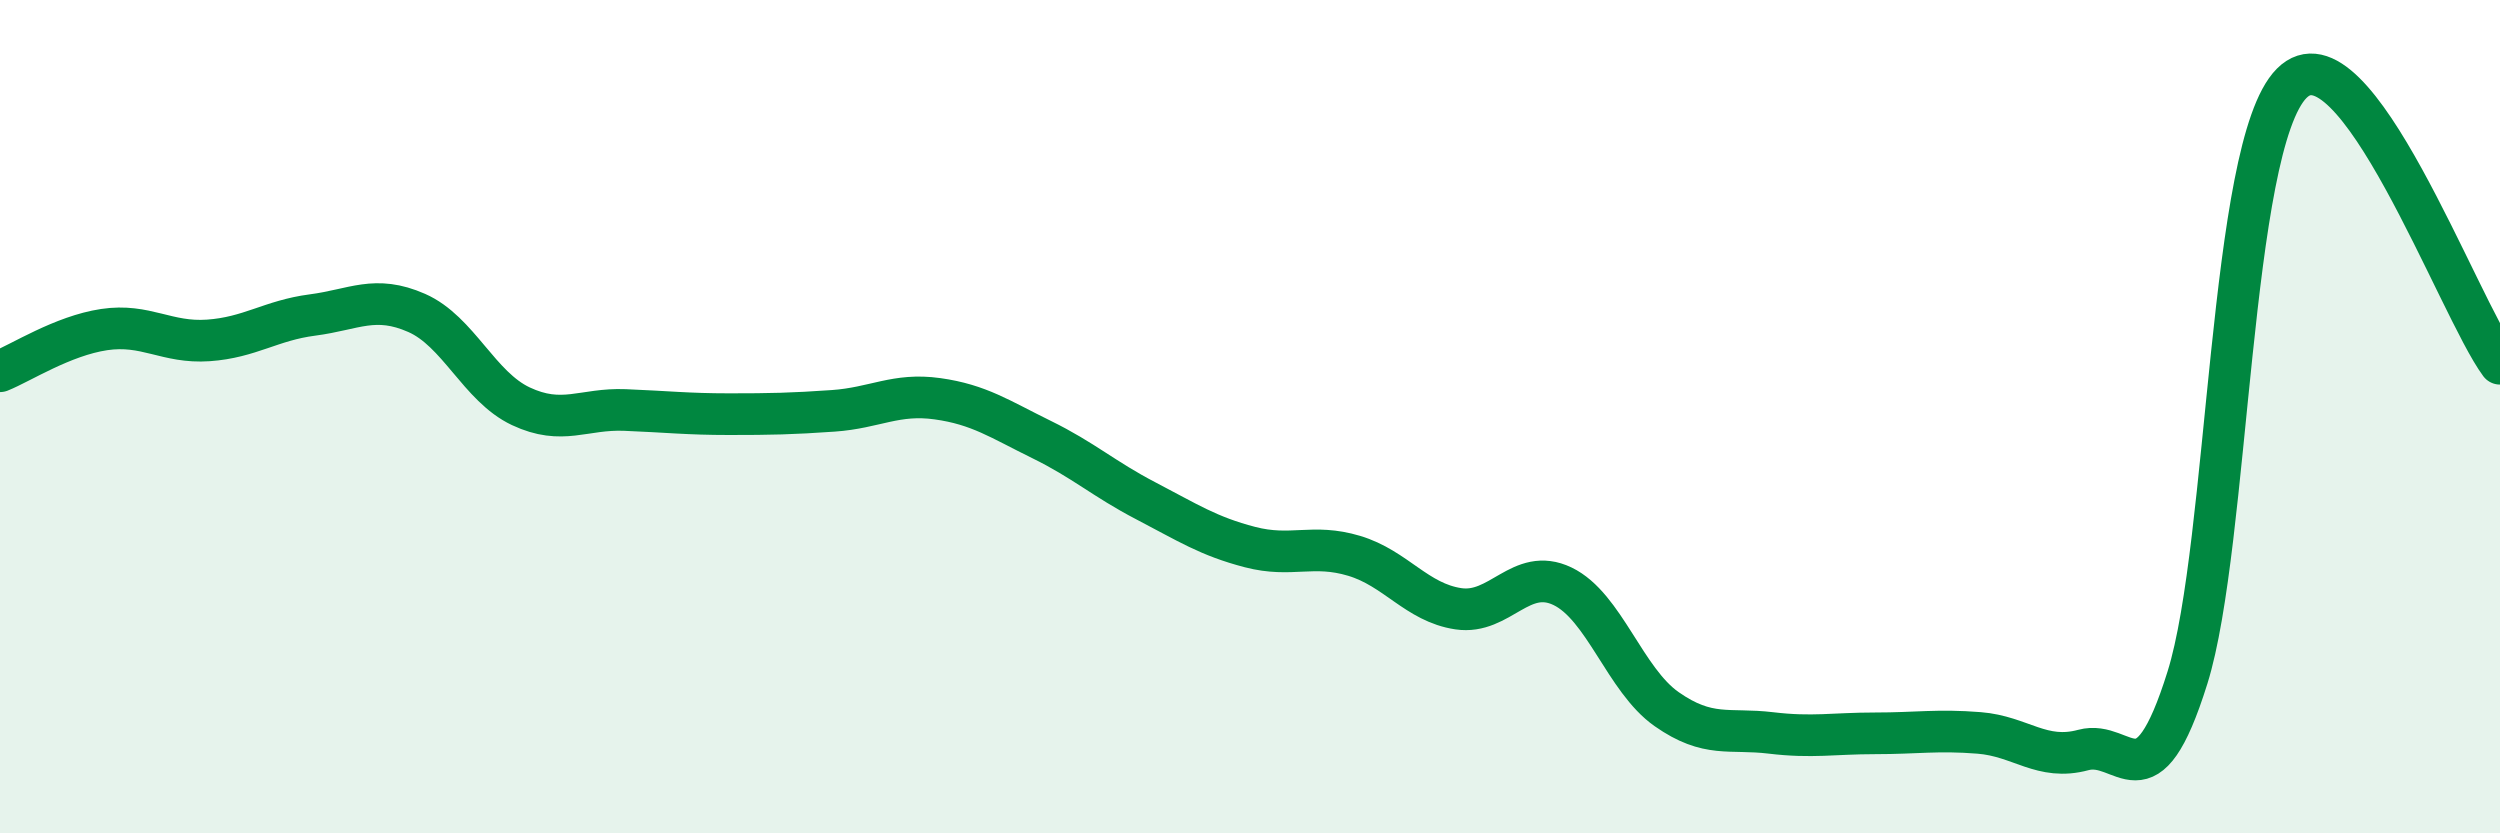
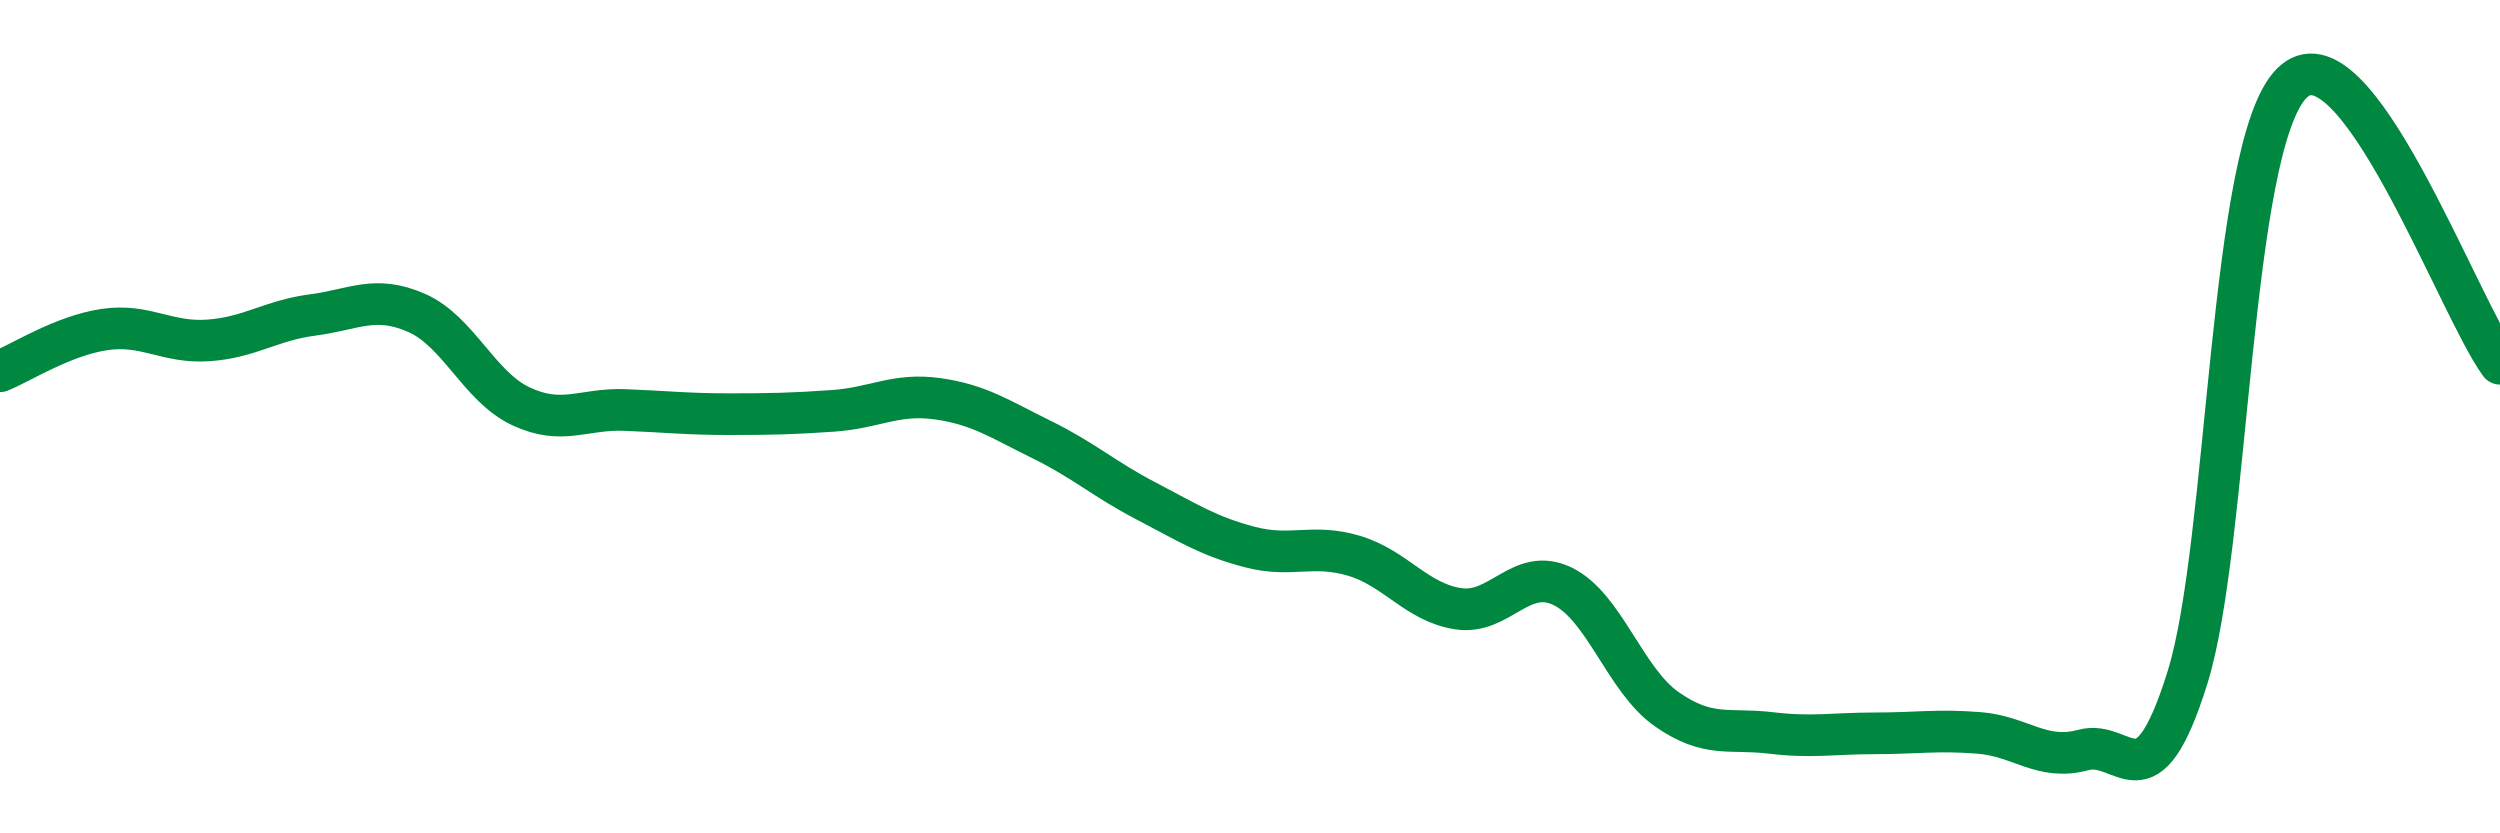
<svg xmlns="http://www.w3.org/2000/svg" width="60" height="20" viewBox="0 0 60 20">
-   <path d="M 0,8.91 C 0.5,8.71 1.5,8.06 2.5,7.91 C 3.5,7.76 4,8.24 5,8.17 C 6,8.1 6.5,7.69 7.5,7.56 C 8.5,7.43 9,7.07 10,7.51 C 11,7.95 11.5,9.28 12.5,9.75 C 13.5,10.22 14,9.8 15,9.84 C 16,9.88 16.5,9.94 17.5,9.94 C 18.5,9.94 19,9.93 20,9.86 C 21,9.79 21.5,9.43 22.5,9.57 C 23.5,9.71 24,10.06 25,10.55 C 26,11.04 26.5,11.5 27.5,12.02 C 28.5,12.54 29,12.87 30,13.13 C 31,13.39 31.5,13.04 32.5,13.34 C 33.5,13.64 34,14.46 35,14.61 C 36,14.76 36.5,13.59 37.5,14.07 C 38.5,14.55 39,16.32 40,17.02 C 41,17.72 41.5,17.47 42.5,17.59 C 43.5,17.71 44,17.6 45,17.6 C 46,17.6 46.5,17.51 47.5,17.59 C 48.5,17.67 49,18.27 50,18 C 51,17.73 51.5,19.46 52.5,16.26 C 53.5,13.06 53.5,3.51 55,2 C 56.5,0.49 59,7.38 60,8.73L60 20L0 20Z" fill="#008740" opacity="0.1" stroke-linecap="round" stroke-linejoin="round" />
  <path d="M 0,8.91 C 0.5,8.71 1.5,8.06 2.5,7.91 C 3.5,7.76 4,8.24 5,8.17 C 6,8.1 6.5,7.69 7.5,7.56 C 8.5,7.43 9,7.07 10,7.51 C 11,7.95 11.5,9.28 12.5,9.75 C 13.5,10.22 14,9.8 15,9.84 C 16,9.88 16.5,9.94 17.5,9.94 C 18.5,9.94 19,9.93 20,9.86 C 21,9.79 21.5,9.43 22.5,9.57 C 23.5,9.71 24,10.06 25,10.55 C 26,11.04 26.5,11.5 27.5,12.02 C 28.5,12.54 29,12.87 30,13.13 C 31,13.39 31.5,13.04 32.5,13.34 C 33.5,13.64 34,14.46 35,14.61 C 36,14.76 36.5,13.59 37.5,14.07 C 38.5,14.55 39,16.32 40,17.02 C 41,17.72 41.5,17.47 42.5,17.59 C 43.5,17.71 44,17.6 45,17.6 C 46,17.6 46.5,17.51 47.5,17.59 C 48.5,17.67 49,18.27 50,18 C 51,17.73 51.5,19.46 52.5,16.26 C 53.5,13.06 53.5,3.51 55,2 C 56.5,0.49 59,7.38 60,8.73" stroke="#008740" stroke-width="1" fill="none" stroke-linecap="round" stroke-linejoin="round" />
</svg>